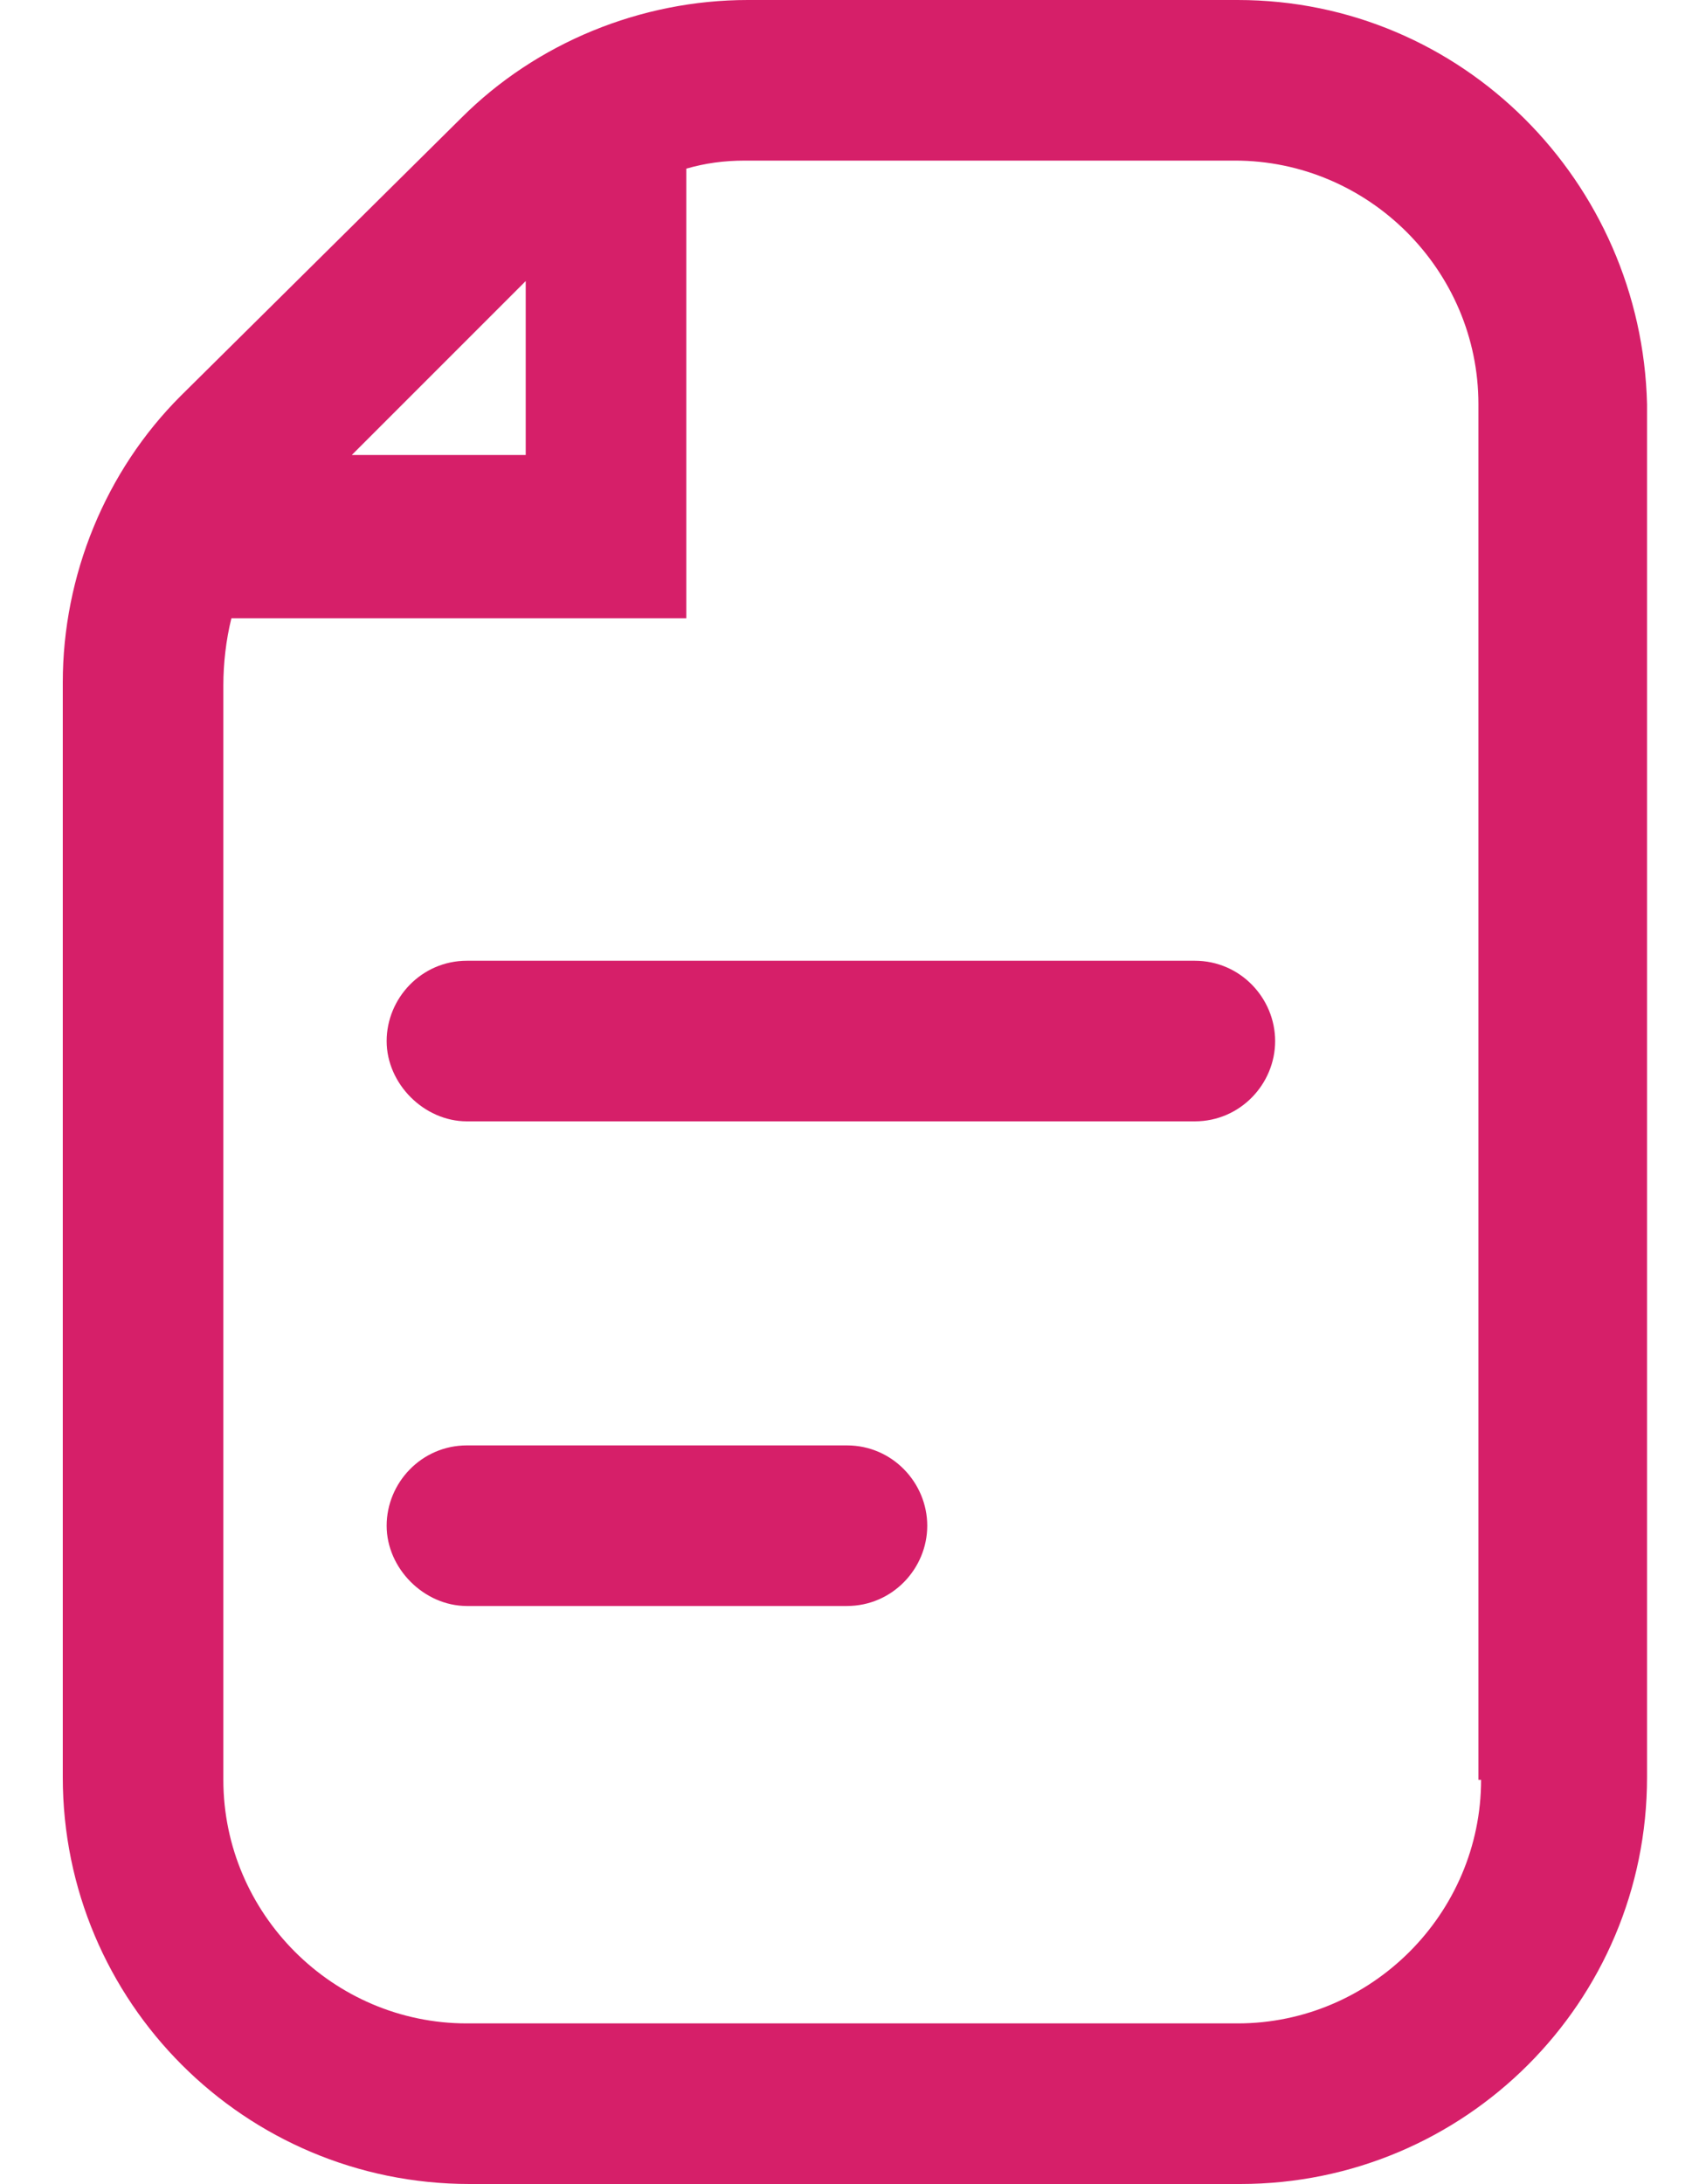
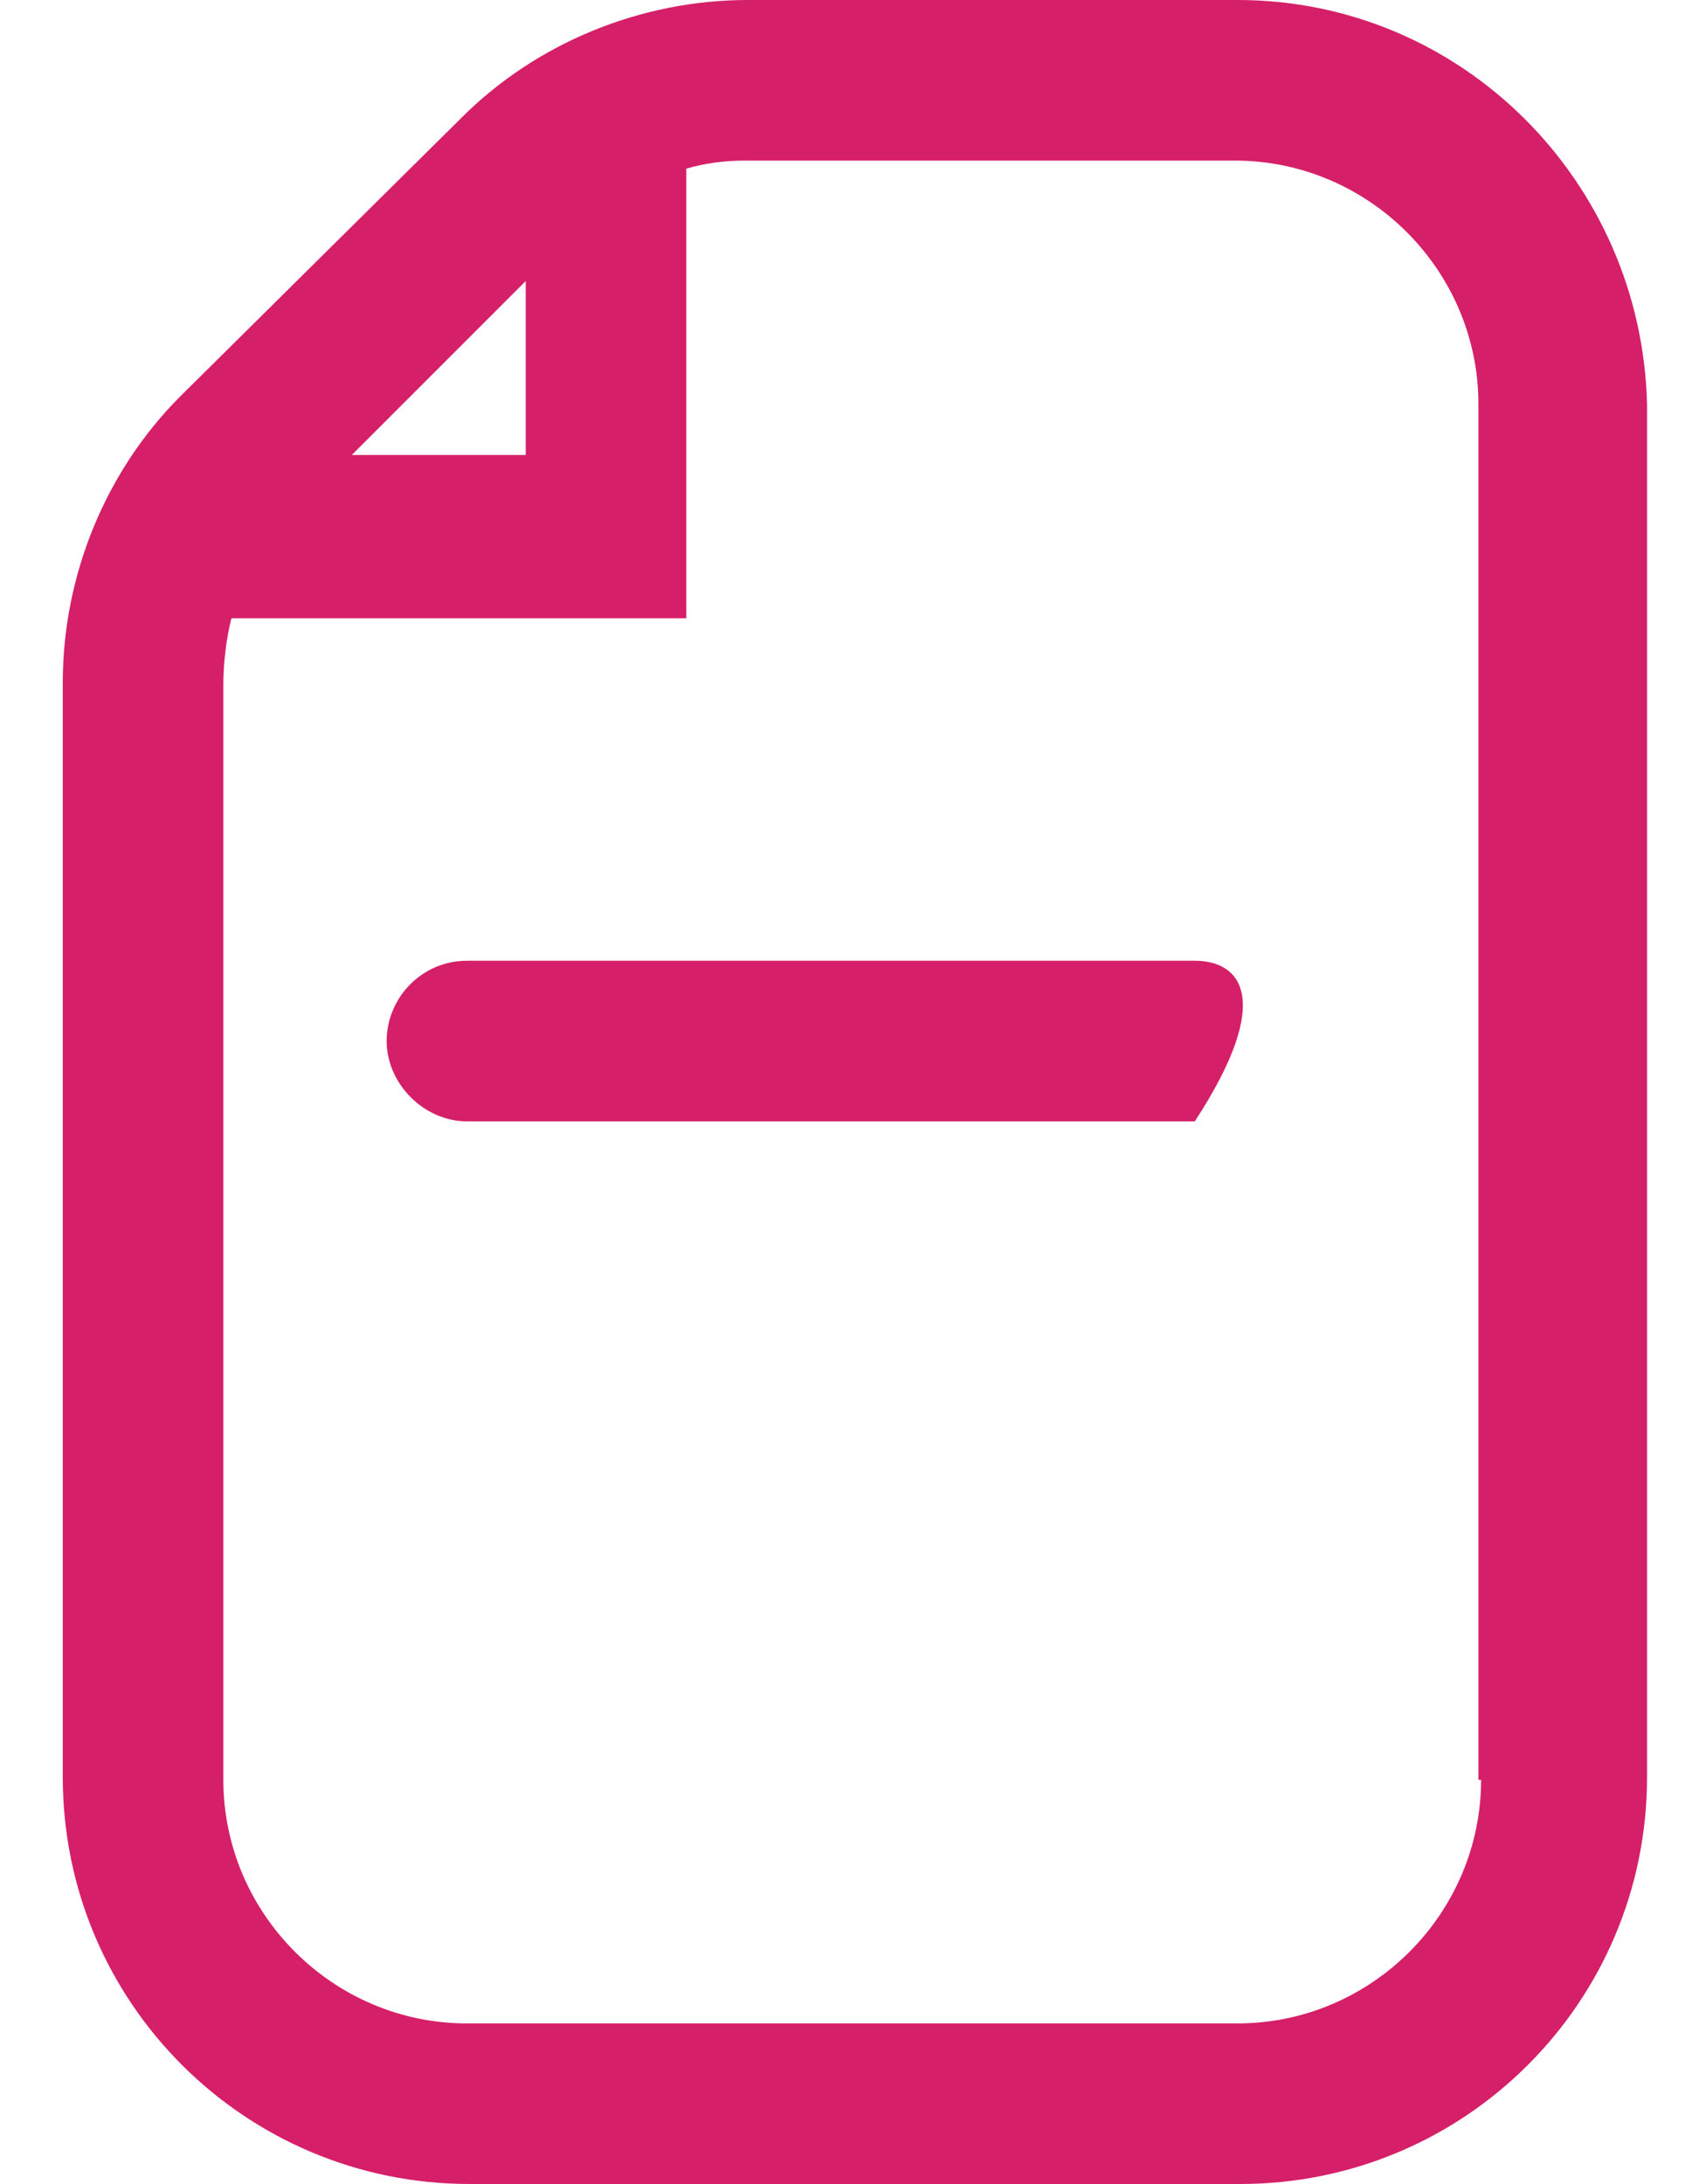
<svg xmlns="http://www.w3.org/2000/svg" width="25" height="32" viewBox="0 0 25 32" fill="none">
  <path d="M18.136 0H10.959C9.391 0 7.861 0.627 6.763 1.725L2.645 5.804C1.547 6.902 0.92 8.431 0.92 10V26.039C0.92 29.333 3.587 32 6.881 32H18.175C21.469 32 24.136 29.333 24.136 26.039V5.922C24.057 2.667 21.43 0 18.136 0ZM7.704 4.118V6.667H5.155L7.704 4.118ZM21.704 26.078C21.704 28.039 20.096 29.647 18.136 29.647H6.841C4.881 29.647 3.273 28.039 3.273 26.078V10.039C3.273 9.725 3.312 9.373 3.391 9.059H10.057V2.471C10.332 2.392 10.606 2.353 10.92 2.353H18.096C20.057 2.353 21.665 3.961 21.665 5.922V26.078H21.704Z" fill="#D61F69" />
-   <path d="M17.509 14.077H6.842C6.176 14.077 5.666 14.626 5.666 15.254C5.666 15.881 6.215 16.43 6.842 16.43H17.509C18.176 16.43 18.686 15.881 18.686 15.254C18.686 14.626 18.176 14.077 17.509 14.077Z" fill="#D61F69" />
-   <path d="M12.411 21.178H6.842C6.176 21.178 5.666 21.727 5.666 22.355C5.666 22.982 6.215 23.531 6.842 23.531H12.411C13.078 23.531 13.588 22.982 13.588 22.355C13.588 21.727 13.078 21.178 12.411 21.178Z" fill="#D61F69" />
+   <path d="M17.509 14.077H6.842C6.176 14.077 5.666 14.626 5.666 15.254C5.666 15.881 6.215 16.43 6.842 16.43H17.509C18.686 14.626 18.176 14.077 17.509 14.077Z" fill="#D61F69" />
</svg>